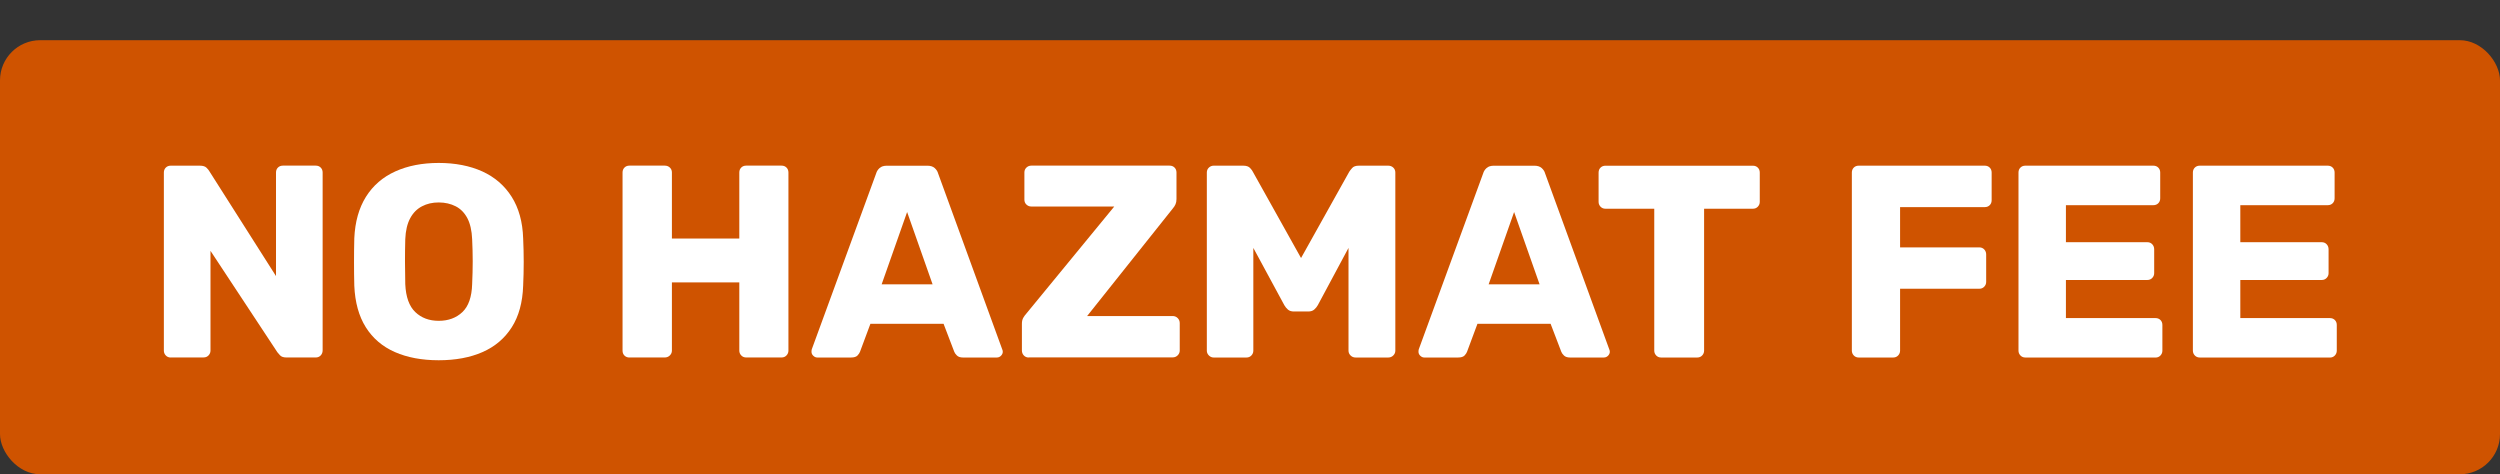
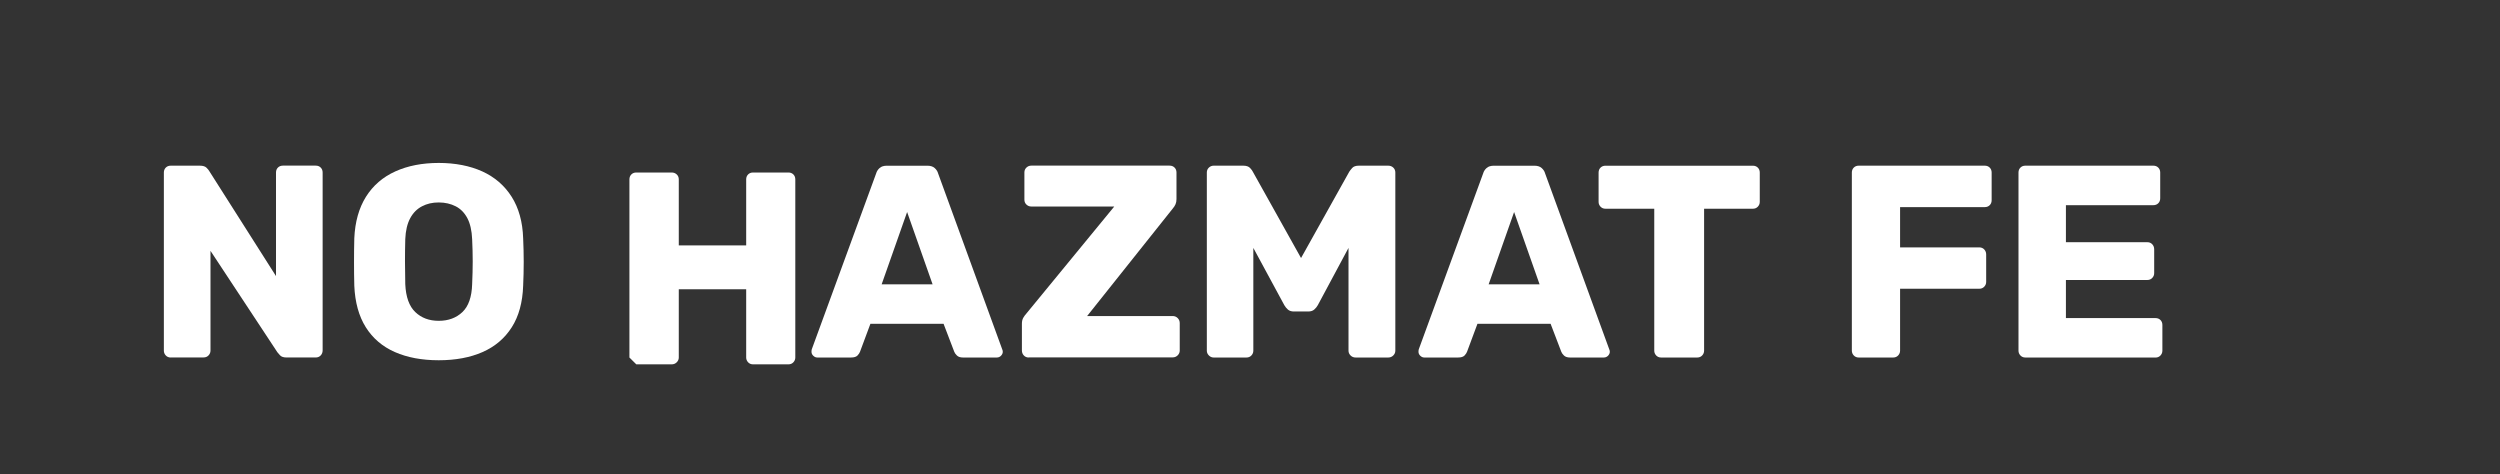
<svg xmlns="http://www.w3.org/2000/svg" id="Layer_1" data-name="Layer 1" viewBox="0 0 622 118">
  <rect x="0" y="0" width="622" height="118" fill="#333333" stroke="none" />
  <defs>
    <style>
      .cls-1 {
        fill: #cf5300;
      }

      .cls-2 {
        fill: #fff;
      }
    </style>
  </defs>
-   <rect class="cls-1" y="10" width="622" height="108" rx="10" ry="10" />
  <g>
    <path class="cls-2" d="M42.48,88.95c-.5,0-.91-.17-1.23-.51-.32-.34-.48-.74-.48-1.19v-44.32c0-.5.16-.91.48-1.23s.73-.48,1.23-.48h7.23c.77,0,1.33.17,1.67.51s.56.6.65.78l16.64,26.18v-25.77c0-.5.16-.91.48-1.23s.73-.48,1.23-.48h8.18c.5,0,.91.16,1.23.48.32.32.48.73.48,1.23v44.25c0,.5-.16.92-.48,1.26-.32.34-.73.51-1.23.51h-7.3c-.73,0-1.26-.18-1.6-.55-.34-.36-.56-.61-.65-.75l-16.64-25.23v24.82c0,.45-.16.85-.48,1.19-.32.34-.73.51-1.23.51h-8.18Z" />
    <path class="cls-2" d="M109.15,89.63c-4.18,0-7.82-.68-10.91-2.04-3.09-1.36-5.5-3.42-7.23-6.17-1.73-2.75-2.68-6.19-2.86-10.33-.05-1.95-.07-3.92-.07-5.9s.02-3.94.07-5.9c.18-4.09,1.15-7.53,2.9-10.33,1.75-2.79,4.18-4.9,7.3-6.31,3.11-1.41,6.72-2.11,10.81-2.11s7.75.71,10.84,2.11c3.09,1.41,5.52,3.51,7.3,6.31,1.77,2.8,2.73,6.24,2.86,10.33.09,1.96.14,3.92.14,5.9s-.05,3.94-.14,5.9c-.14,4.14-1.08,7.58-2.83,10.33-1.75,2.75-4.17,4.81-7.26,6.17-3.09,1.36-6.73,2.04-10.91,2.04ZM109.15,79.82c2.41,0,4.37-.73,5.9-2.18,1.52-1.45,2.33-3.77,2.42-6.95.09-2,.14-3.89.14-5.66s-.05-3.61-.14-5.52c-.09-2.14-.49-3.88-1.19-5.22-.71-1.34-1.67-2.33-2.9-2.96s-2.64-.96-4.23-.96-2.93.32-4.16.96c-1.23.64-2.21,1.62-2.93,2.96-.73,1.34-1.14,3.08-1.23,5.22-.05,1.91-.07,3.75-.07,5.52s.02,3.66.07,5.66c.14,3.18.97,5.5,2.49,6.95,1.52,1.46,3.47,2.18,5.83,2.18Z" />
-     <path class="cls-2" d="M156.6,88.95c-.5,0-.91-.16-1.23-.48-.32-.32-.48-.73-.48-1.23v-44.32c0-.5.16-.91.48-1.23s.73-.48,1.23-.48h8.8c.5,0,.92.16,1.26.48.34.32.51.73.51,1.23v16.43h16.77v-16.43c0-.5.16-.91.48-1.23s.73-.48,1.23-.48h8.8c.5,0,.91.16,1.23.48.32.32.48.73.48,1.23v44.32c0,.45-.16.85-.48,1.19-.32.34-.73.51-1.23.51h-8.8c-.5,0-.91-.17-1.23-.51-.32-.34-.48-.74-.48-1.19v-16.98h-16.77v16.98c0,.45-.17.85-.51,1.19s-.76.51-1.26.51h-8.8Z" />
+     <path class="cls-2" d="M156.6,88.95v-44.32c0-.5.16-.91.48-1.23s.73-.48,1.23-.48h8.8c.5,0,.92.16,1.26.48.34.32.51.73.51,1.23v16.43h16.77v-16.43c0-.5.16-.91.48-1.23s.73-.48,1.23-.48h8.8c.5,0,.91.16,1.23.48.32.32.48.73.48,1.23v44.32c0,.45-.16.85-.48,1.19-.32.34-.73.51-1.23.51h-8.8c-.5,0-.91-.17-1.23-.51-.32-.34-.48-.74-.48-1.19v-16.98h-16.77v16.98c0,.45-.17.85-.51,1.19s-.76.51-1.26.51h-8.8Z" />
    <path class="cls-2" d="M203.33,88.95c-.36,0-.69-.15-.99-.44-.3-.29-.44-.62-.44-.99,0-.23.02-.43.07-.61l16.02-43.77c.14-.5.42-.94.85-1.33.43-.39,1.03-.58,1.81-.58h10.09c.77,0,1.37.19,1.81.58.43.39.72.83.85,1.33l15.95,43.77c.09.18.14.39.14.61,0,.36-.15.69-.44.99s-.65.44-1.06.44h-8.39c-.68,0-1.19-.17-1.53-.51s-.56-.65-.65-.92l-2.66-6.96h-18.2l-2.59,6.96c-.09.27-.3.58-.61.92-.32.34-.86.51-1.64.51h-8.39ZM219.35,70.75h12.68l-6.34-18-6.34,18Z" />
    <path class="cls-2" d="M255.96,88.95c-.5,0-.91-.17-1.23-.51-.32-.34-.48-.76-.48-1.26v-6.61c0-.64.12-1.16.38-1.57.25-.41.47-.71.65-.89l21.95-26.73h-20.66c-.46,0-.85-.16-1.19-.48-.34-.32-.51-.73-.51-1.23v-6.75c0-.5.17-.91.51-1.23.34-.32.74-.48,1.19-.48h34.43c.5,0,.91.16,1.23.48.32.32.48.73.48,1.23v6.61c0,.5-.08.93-.24,1.29-.16.37-.38.71-.65,1.02l-21.34,26.79h21.27c.5,0,.92.17,1.26.51s.51.76.51,1.26v6.82c0,.45-.17.85-.51,1.19s-.76.51-1.26.51h-35.79Z" />
    <path class="cls-2" d="M301.96,88.95c-.45,0-.85-.17-1.19-.51s-.51-.74-.51-1.19v-44.32c0-.5.17-.91.51-1.23.34-.32.74-.48,1.19-.48h7.36c.77,0,1.34.19,1.7.58.36.39.59.69.68.92l12,21.48,12-21.48c.14-.23.38-.53.72-.92.34-.39.9-.58,1.67-.58h7.3c.5,0,.92.16,1.26.48.34.32.51.73.51,1.23v44.32c0,.45-.17.85-.51,1.19s-.76.51-1.26.51h-8.11c-.5,0-.92-.17-1.26-.51s-.51-.74-.51-1.19v-25.57l-7.64,14.25c-.23.41-.52.77-.89,1.09-.36.32-.86.48-1.5.48h-3.55c-.64,0-1.14-.16-1.5-.48-.36-.32-.66-.68-.89-1.09l-7.71-14.25v25.57c0,.45-.16.85-.48,1.19-.32.34-.73.51-1.23.51h-8.18Z" />
    <path class="cls-2" d="M354.35,88.95c-.36,0-.69-.15-.99-.44-.3-.29-.44-.62-.44-.99,0-.23.02-.43.07-.61l16.02-43.77c.14-.5.42-.94.85-1.33.43-.39,1.03-.58,1.81-.58h10.09c.77,0,1.37.19,1.81.58.43.39.72.83.85,1.33l15.96,43.77c.09.18.14.39.14.61,0,.36-.15.69-.44.99-.3.3-.65.44-1.06.44h-8.39c-.68,0-1.19-.17-1.53-.51s-.56-.65-.65-.92l-2.66-6.96h-18.2l-2.59,6.96c-.09.27-.3.58-.61.92-.32.34-.86.51-1.64.51h-8.39ZM370.37,70.75h12.68l-6.34-18-6.34,18Z" />
    <path class="cls-2" d="M413.29,88.95c-.5,0-.91-.17-1.23-.51-.32-.34-.48-.74-.48-1.19v-35.32h-12.14c-.5,0-.91-.17-1.23-.51-.32-.34-.48-.74-.48-1.19v-7.29c0-.5.16-.91.48-1.23s.73-.48,1.23-.48h36.68c.5,0,.91.16,1.23.48.32.32.48.73.48,1.23v7.29c0,.46-.16.85-.48,1.19-.32.34-.73.51-1.23.51h-12.14v35.32c0,.45-.16.85-.48,1.19-.32.34-.73.51-1.23.51h-9Z" />
    <path class="cls-2" d="M462.45,88.95c-.5,0-.91-.17-1.23-.51-.32-.34-.48-.74-.48-1.19v-44.32c0-.5.16-.91.48-1.23s.73-.48,1.23-.48h31.36c.5,0,.91.16,1.23.48.32.32.48.73.48,1.23v6.89c0,.5-.16.91-.48,1.23s-.73.48-1.23.48h-21.07v10.02h19.71c.5,0,.91.17,1.23.51.32.34.48.76.48,1.26v6.82c0,.46-.16.85-.48,1.19s-.73.51-1.23.51h-19.71v15.41c0,.45-.16.85-.48,1.19-.32.34-.73.51-1.23.51h-8.59Z" />
    <path class="cls-2" d="M503.91,88.95c-.5,0-.91-.17-1.23-.51-.32-.34-.48-.74-.48-1.19v-44.32c0-.5.16-.91.48-1.23s.73-.48,1.23-.48h31.84c.5,0,.91.16,1.23.48.32.32.48.73.48,1.23v6.41c0,.5-.16.91-.48,1.23-.32.32-.73.48-1.23.48h-21.75v9.21h20.25c.5,0,.91.17,1.23.51.32.34.48.76.48,1.26v5.93c0,.46-.16.85-.48,1.19-.32.34-.73.51-1.23.51h-20.25v9.48h22.29c.5,0,.91.16,1.23.48.32.32.48.73.48,1.23v6.41c0,.45-.16.85-.48,1.19-.32.34-.73.51-1.23.51h-32.39Z" />
-     <path class="cls-2" d="M547.3,88.95c-.5,0-.91-.17-1.23-.51-.32-.34-.48-.74-.48-1.19v-44.32c0-.5.16-.91.48-1.23s.73-.48,1.23-.48h31.84c.5,0,.91.16,1.23.48.32.32.48.73.48,1.23v6.41c0,.5-.16.91-.48,1.23-.32.32-.73.48-1.23.48h-21.75v9.21h20.25c.5,0,.91.17,1.23.51.32.34.48.76.48,1.26v5.93c0,.46-.16.85-.48,1.19-.32.34-.73.51-1.23.51h-20.25v9.48h22.29c.5,0,.91.16,1.23.48.32.32.48.73.48,1.23v6.41c0,.45-.16.85-.48,1.19-.32.34-.73.51-1.23.51h-32.39Z" />
  </g>
</svg>